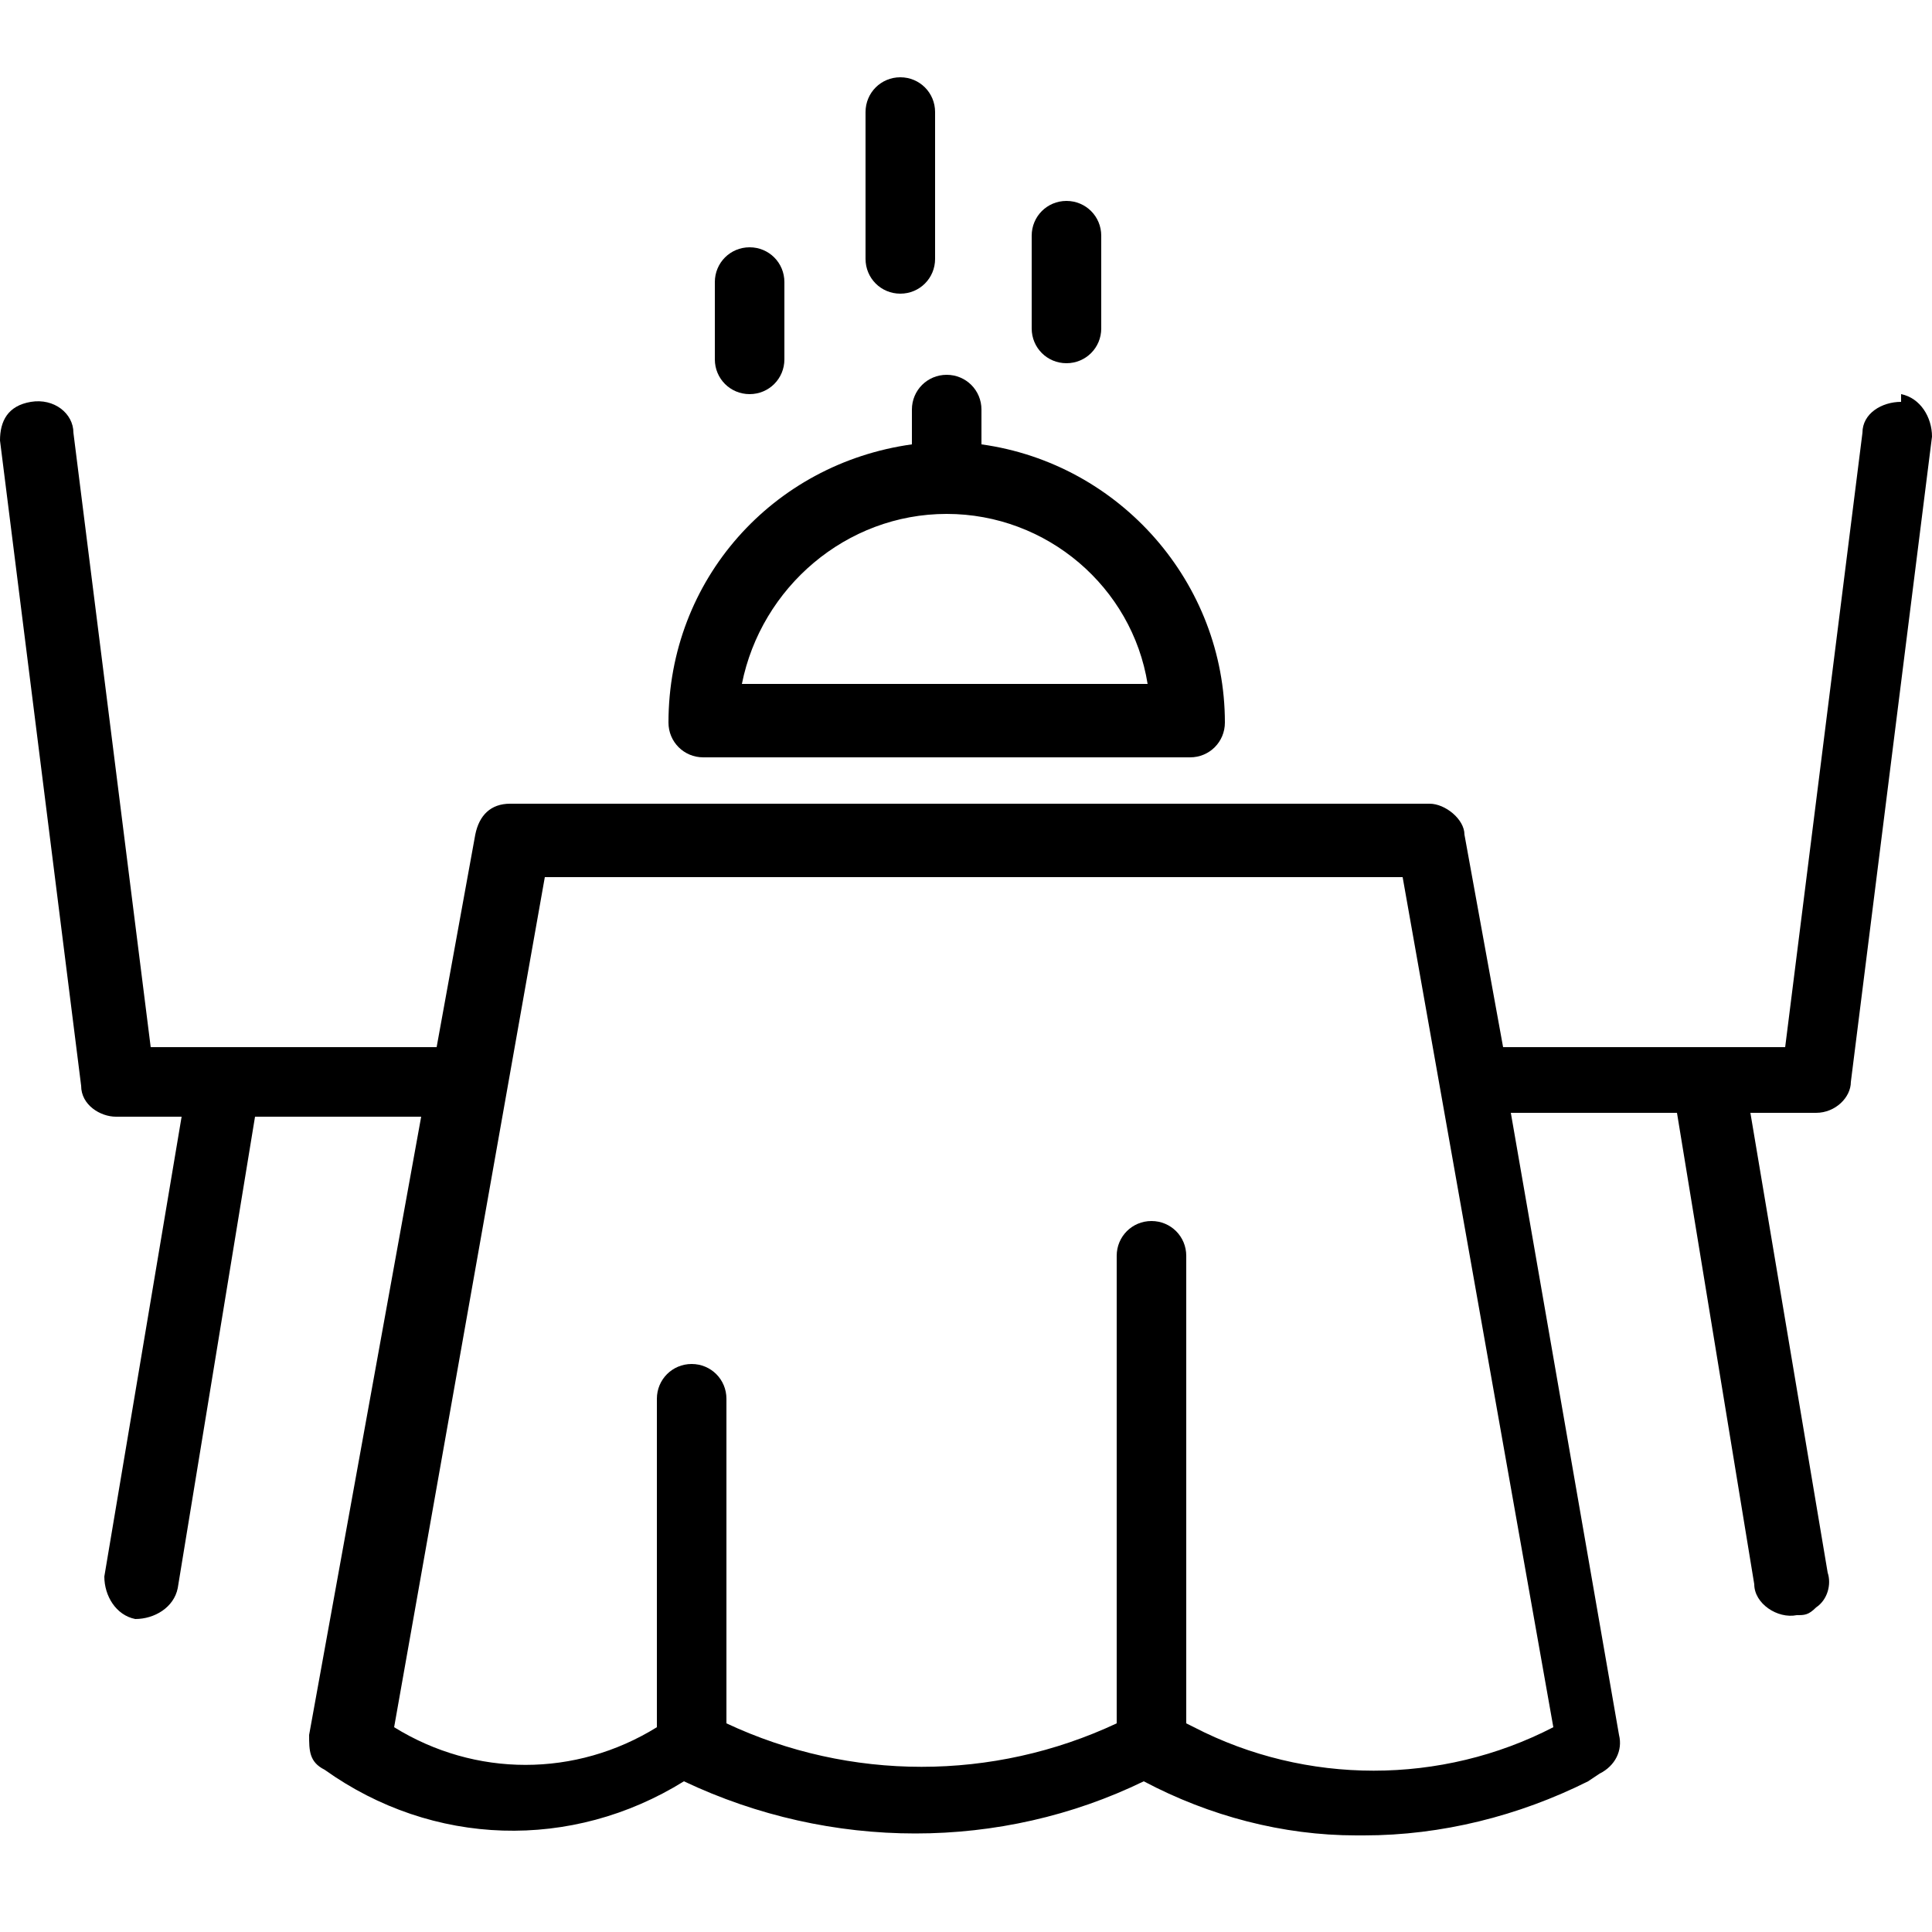
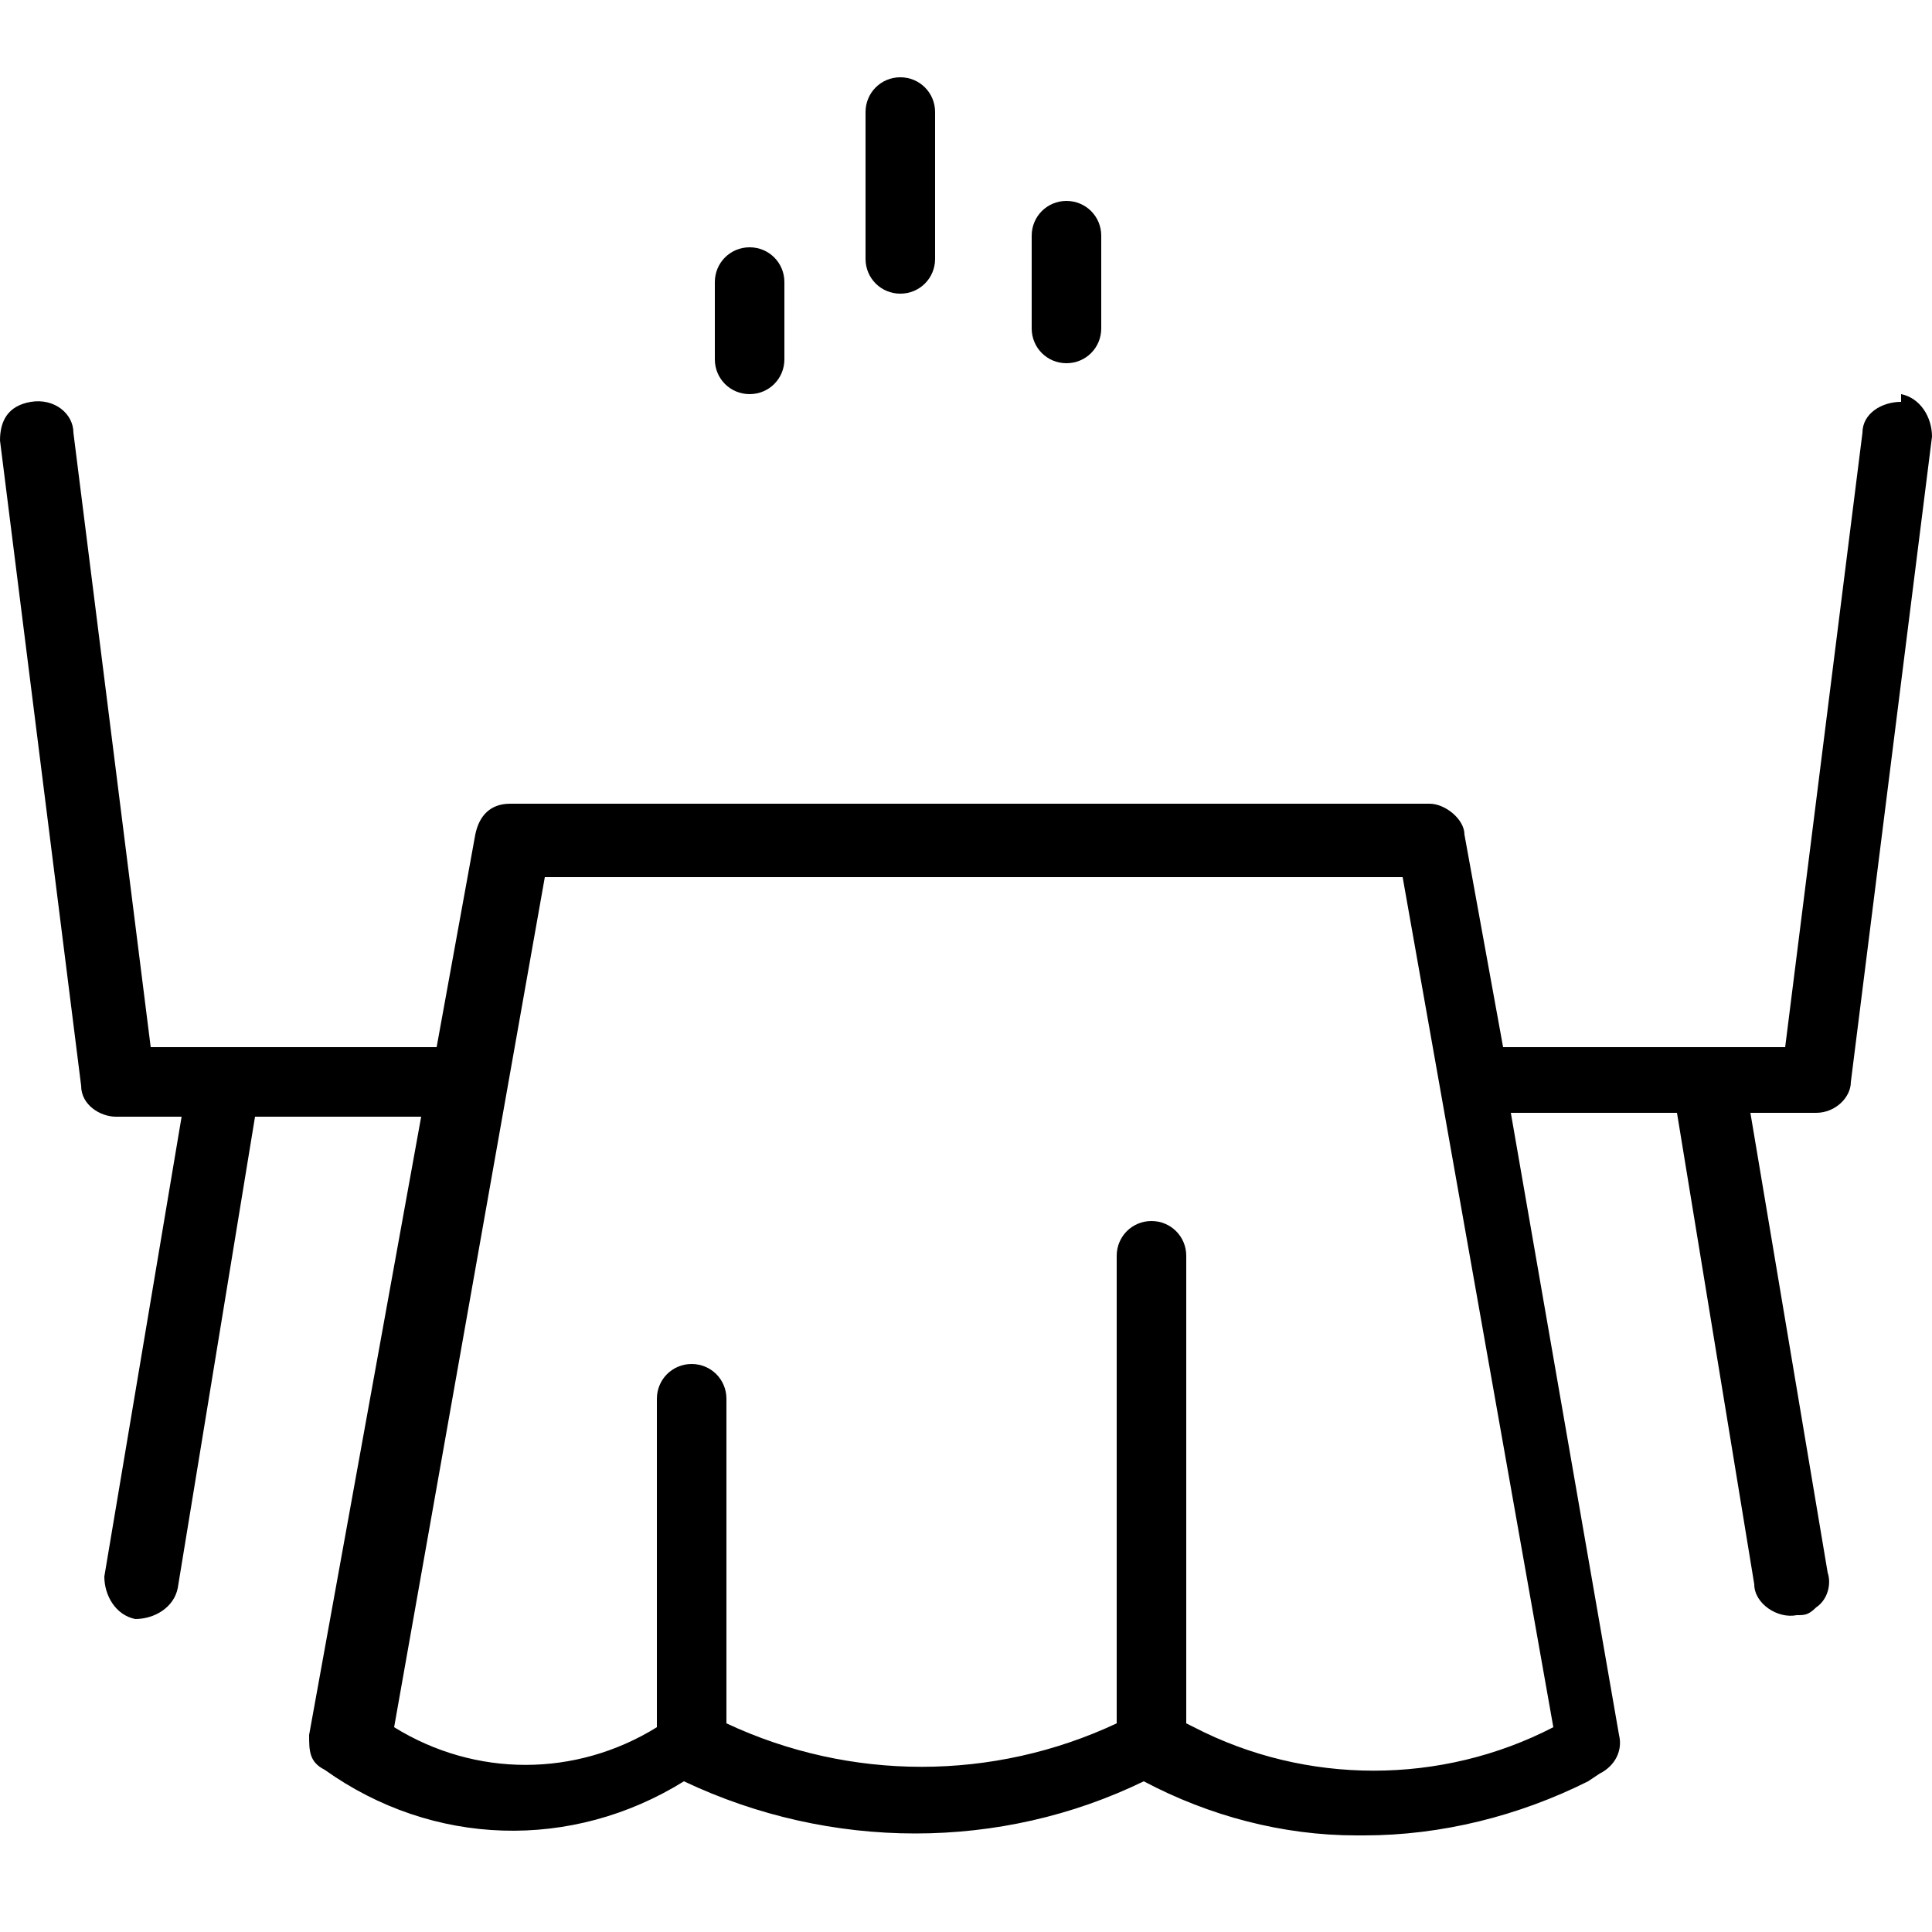
<svg xmlns="http://www.w3.org/2000/svg" id="Layer_1" version="1.1" viewBox="0 0 50 50">
  <defs>
    <style>
      .st0 {
        fill: #fff;
      }

      .st1 {
        fill: none;
      }

      .st2 {
        clip-path: url(#clippath);
      }
    </style>
    <clipPath id="clippath">
      <rect class="st1" width="50" height="50" />
    </clipPath>
  </defs>
  <g class="st2">
    <g id="a">
-       <rect class="st0" width="50" height="50" />
      <g>
        <path d="M49.2,10.4c-.5,0-1,.3-1,.8l-2,15.9h-7.3l-1-5.5c0-.4-.5-.8-.9-.8H13.2c-.5,0-.8.3-.9.8l-1,5.5H3.9l-2-15.9c0-.5-.5-.9-1.1-.8S0,10.9,0,11.4H0l2.1,16.7c0,.5.5.8.9.8h1.7l-2,11.9c0,.5.3,1,.8,1.1.5,0,1-.3,1.1-.8h0l2-12.2h4.3l-2.9,16c0,.4,0,.7.4.9h0c2.8,2,6.4,2.1,9.3.3,3.8,1.8,8.2,1.8,11.9,0,1.7.9,3.6,1.4,5.5,1.4h.2c2,0,4-.5,5.8-1.4l.3-.2c.4-.2.6-.6.5-1l-2.8-16.1h4.3l2,12.2c0,.5.6.9,1.1.8.2,0,.3,0,.5-.2.3-.2.4-.6.3-.9l-2-11.9h1.7c.5,0,.9-.4.9-.8l2.1-16.7c0-.5-.3-1-.8-1.1h0ZM30.7,44.6v-12.1c0-.5-.4-.9-.9-.9s-.9.4-.9.9v12.1c-3.2,1.5-6.9,1.5-10.1,0v-8.4c0-.5-.4-.9-.9-.9-.5,0-.9.4-.9.9h0v8.5c-2.1,1.3-4.7,1.3-6.8,0l3.9-22h22.2l3.9,22c-2.9,1.5-6.4,1.5-9.3,0h0Z" />
-         <path d="M18.2,19.6h12.6c.5,0,.9-.4.9-.9h0c0-3.6-2.7-6.7-6.3-7.2v-.9c0-.5-.4-.9-.9-.9s-.9.4-.9.9h0v.9c-3.6.5-6.3,3.5-6.3,7.2,0,.5.4.9.9.9,0,0,0,0,0,0ZM24.5,13.3c2.6,0,4.8,1.9,5.2,4.4h-10.5c.5-2.5,2.7-4.4,5.3-4.4Z" />
        <path d="M27.6,9.4c.5,0,.9-.4.9-.9h0v-2.4c0-.5-.4-.9-.9-.9s-.9.4-.9.9v2.4c0,.5.4.9.9.9,0,0,0,0,0,0Z" />
        <path d="M23.3,7.6c.5,0,.9-.4.9-.9h0v-3.8c0-.5-.4-.9-.9-.9s-.9.4-.9.9v3.8c0,.5.4.9.9.9,0,0,0,0,0,0Z" />
        <path d="M19.4,10.2c.5,0,.9-.4.9-.9h0v-2c0-.5-.4-.9-.9-.9s-.9.4-.9.9h0v2c0,.5.4.9.9.9,0,0,0,0,0,0Z" />
      </g>
    </g>
  </g>
</svg>